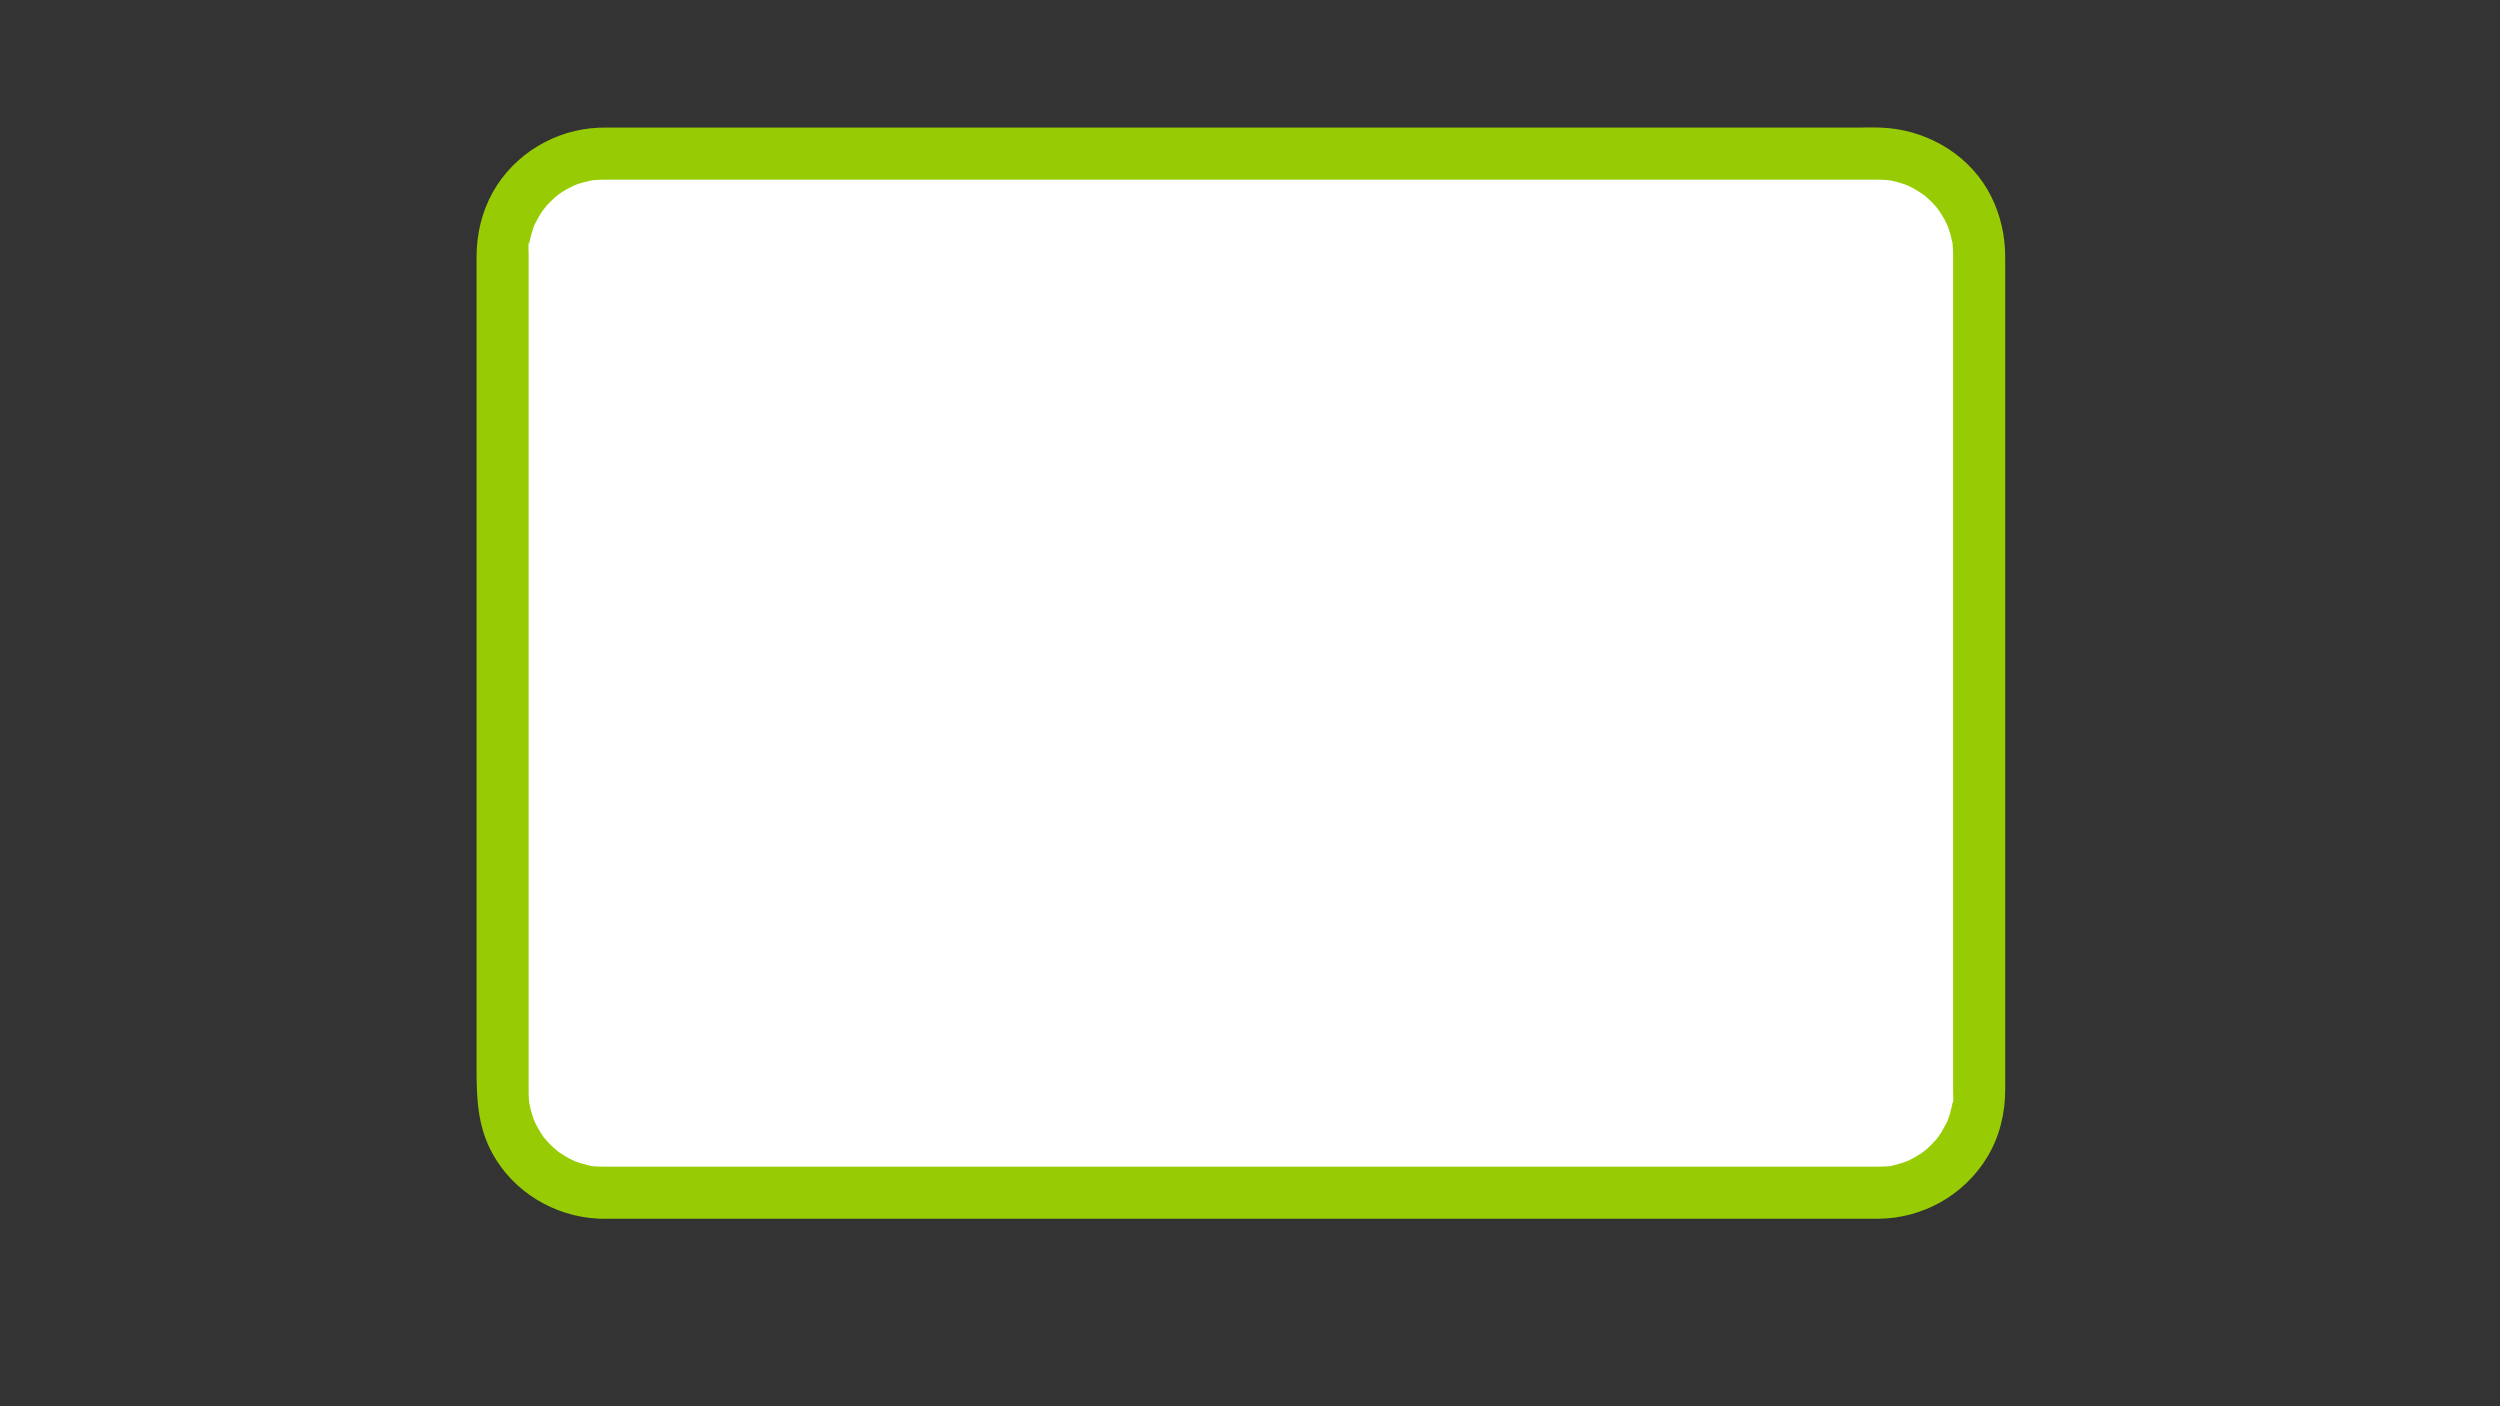
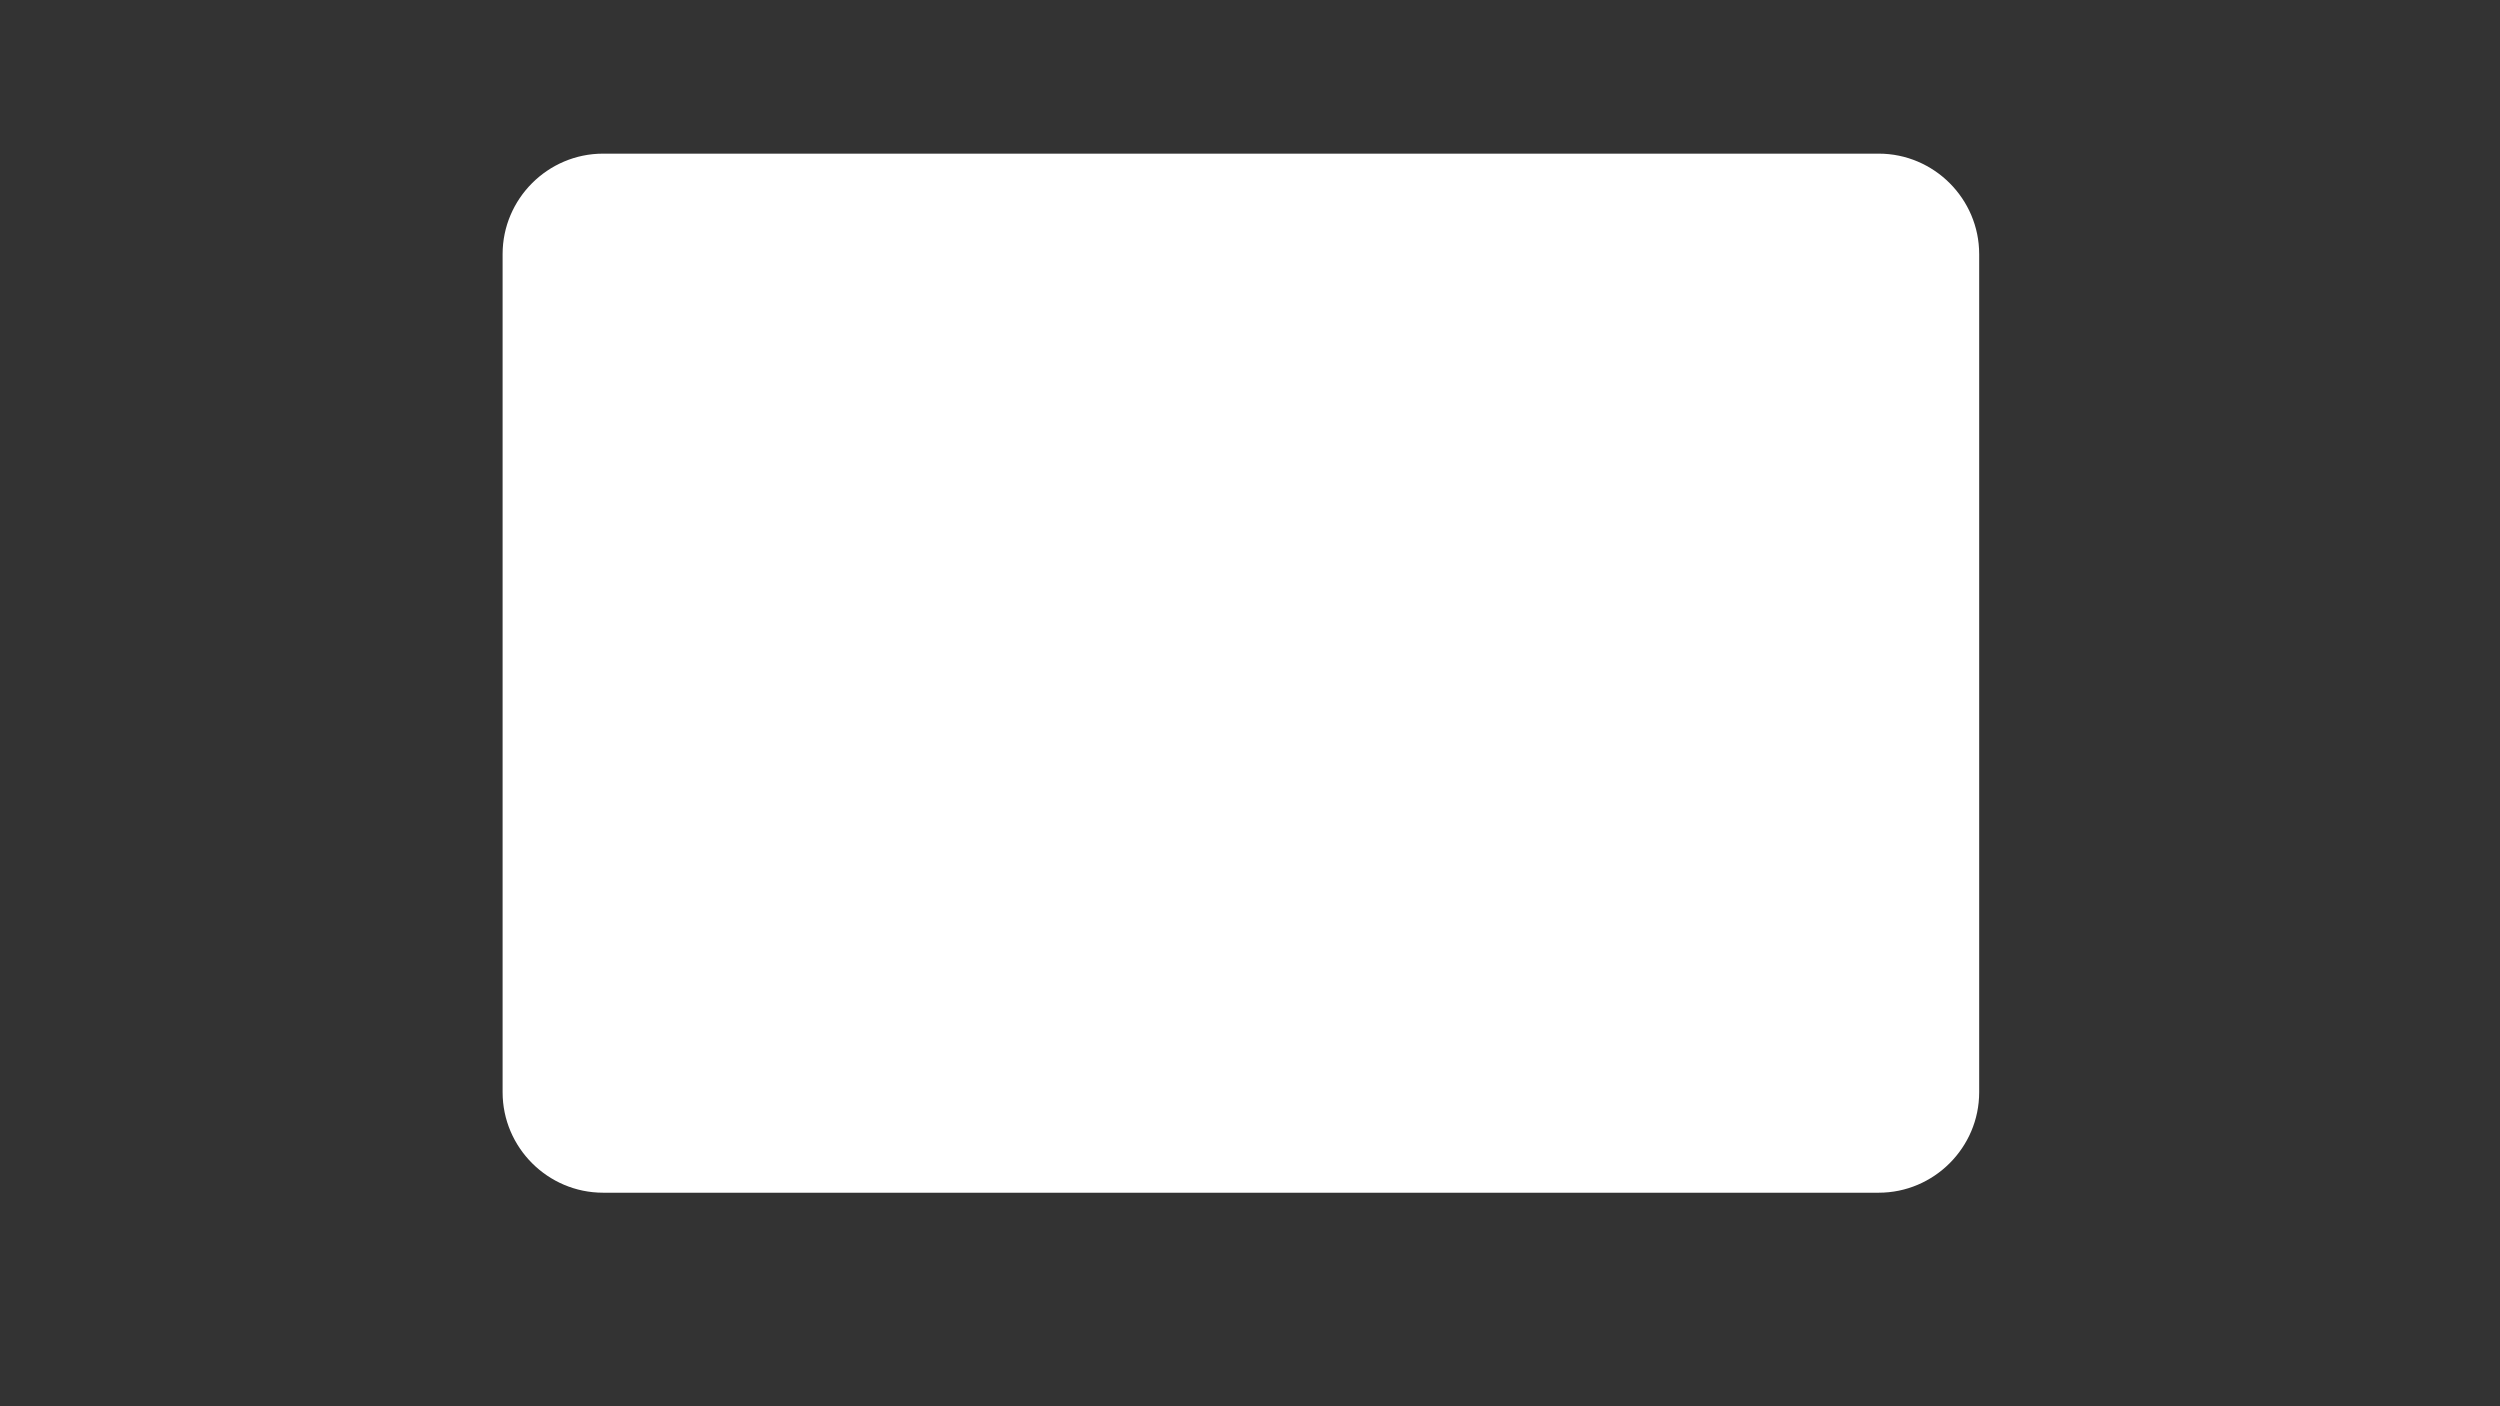
<svg xmlns="http://www.w3.org/2000/svg" id="Слой_1" x="0px" y="0px" viewBox="0 0 1920 1080" style="enable-background:new 0 0 1920 1080;" xml:space="preserve">
  <rect x="0" y="0" width="1920" height="1080" fill="#333333" stroke="none" />
  <style type="text/css"> .st0{fill:#FFFFFF;} .st1{fill:#97CC04;} </style>
  <g>
    <path class="st0" d="M1442.88,916H463.13c-42.42,0-77.13-34.71-77.13-77.13V195.13c0-42.42,34.71-77.13,77.13-77.13h979.75 c42.42,0,77.13,34.71,77.13,77.13v643.75C1520,881.29,1485.29,916,1442.88,916z" />
    <g>
-       <path class="st1" d="M1442.88,896c-6.9,0-13.79,0-20.69,0c-19,0-38,0-57,0c-28.72,0-57.44,0-86.16,0c-35.65,0-71.3,0-106.94,0 c-40.15,0-80.31,0-120.46,0c-42.13,0-84.26,0-126.39,0c-41.76,0-83.51,0-125.27,0c-38.47,0-76.95,0-115.42,0 c-32.85,0-65.7,0-98.55,0c-24.7,0-49.4,0-74.09,0c-14.02,0-28.03,0-42.05,0c-2.21,0-4.42,0.02-6.64,0c-0.03,0-0.06,0-0.09,0 c-1.58-0.01-3.16-0.05-4.74-0.15c-1.04-0.06-2.08-0.17-3.12-0.26c-3.48-0.29,0.69,0.15,0.71,0.1c-0.19,0.52-9.73-2.26-10.4-2.47 c-1.44-0.45-2.86-0.98-4.28-1.48c-3.42-1.2,0.02,0.01,0.61,0.29c-0.9-0.43-1.81-0.83-2.71-1.28c-3.12-1.55-6.13-3.3-9.01-5.25 c-1.59-1.08-3.37-2.57-0.74-0.39c-1.52-1.27-3.05-2.52-4.5-3.86c-2.55-2.36-4.85-4.91-7.12-7.54c-2.29-2.65,1.82,2.85-0.9-1.28 c-0.96-1.45-1.93-2.89-2.82-4.38c-0.89-1.5-1.73-3.02-2.52-4.58c-0.8-1.58-2.22-5.13-0.78-1.36c-1.27-3.31-2.41-6.64-3.26-10.08 c-0.43-1.74-0.68-3.52-1.1-5.25c-0.59-2.41,0.22,1.57,0.14,1.49c-0.25-0.25-0.27-2.55-0.32-3.1c-0.17-2.11-0.24-4.21-0.26-6.33 c-0.01-0.82,0-1.65,0-2.47c0-5.49,0-10.99,0-16.48c0-23.46,0-46.92,0-70.38c0-35.29,0-70.58,0-105.87c0-41.27,0-82.54,0-123.81 c0-41.4,0-82.8,0-124.2c0-35.82,0-71.64,0-107.46c0-24.05,0-48.1,0-72.15c0-5.85,0-11.7,0-17.55c0-1.06-0.01-2.12,0-3.18 c0.01-1.85-0.71-8.39,0.57-9.57c0.08-0.08-0.73,3.91-0.14,1.49c0.24-0.99,0.37-2.02,0.59-3.02c0.32-1.49,0.69-2.97,1.1-4.44 c0.48-1.7,1.01-3.39,1.6-5.05c0.34-0.95,0.73-1.87,1.07-2.82c-0.5,1.37-1.3,2.79-0.21,0.65c1.47-2.89,2.94-5.75,4.68-8.49 c0.93-1.47,1.95-2.87,2.93-4.3c-2.47,3.56,0.44-0.48,1.54-1.72c2.14-2.4,4.43-4.66,6.85-6.78c1.48-1.3,4.36-3.13,1.16-1.05 c1.66-1.08,3.24-2.28,4.92-3.33c2.98-1.86,6.11-3.32,9.23-4.91c-3.05,1.55-1.07,0.44,0.81-0.23c1.9-0.68,3.83-1.28,5.79-1.81 c1.72-0.46,3.46-0.86,5.21-1.21c0.16-0.03,2.25-0.47,2.27-0.41c0.02,0.06-5.09,0.48-0.71,0.1c2.62-0.23,5.23-0.38,7.86-0.4 c1.9-0.02,3.8,0,5.7,0c13.48,0,26.96,0,40.44,0c24.27,0,48.55,0,72.82,0c32.7,0,65.4,0,98.1,0c38.3,0,76.59,0,114.89,0 c41.49,0,82.98,0,124.48,0c42.16,0,84.32,0,126.48,0c40.47,0,80.93,0,121.4,0c35.88,0,71.76,0,107.63,0c28.94,0,57.89,0,86.83,0 c19.48,0,38.96,0,58.45,0c7.49,0,14.98-0.06,22.47,0c1.07,0.01,2.14,0.02,3.21,0.06c1.57,0.07,3.13,0.2,4.69,0.34 c4.39,0.38-0.73-0.04-0.71-0.1c0.03-0.09,2.78,0.51,3.03,0.56c3.48,0.71,6.9,1.68,10.25,2.87c1.88,0.67,3.86,1.78,0.81,0.23 c1.78,0.91,3.61,1.7,5.36,2.66c3.08,1.68,5.86,3.69,8.79,5.59c-2.82-1.82-0.9-0.72,0.6,0.57c1.5,1.29,2.95,2.63,4.35,4.03 c1.22,1.22,2.4,2.49,3.54,3.79c1.15,1.32,3.31,4.42,1.05,1.16c1.98,2.86,3.92,5.73,5.59,8.79c0.83,1.52,1.48,3.18,2.34,4.68 c1.1,1.91-0.46-1.15-0.53-1.33c0.34,0.94,0.73,1.87,1.07,2.82c1.19,3.34,2.15,6.77,2.87,10.25c0.11,0.52,0.68,2.36,0.56,3.03 c0.01-0.06-0.39-3.87-0.19-1.48c0.15,1.82,0.35,3.63,0.42,5.46c0.04,1.08,0.06,2.15,0.06,3.23c0.01,0.92,0,1.84,0,2.76 c0,15.7,0,31.39,0,47.09c0,30.32,0,60.63,0,90.95c0,39.12,0,78.24,0,117.35c0,42.07,0,84.14,0,126.21c0,39.17,0,78.34,0,117.51 c0,30.53,0,61.06,0,91.59c0,15.75,0,31.49,0,47.24c0,0.95,0.01,1.91,0,2.86c-0.01,1.6,0.65,8.29-0.57,9.53 c0.71-0.72,0.62-3.54,0.01-0.73c-0.16,0.75-0.29,1.51-0.46,2.26c-0.38,1.74-0.81,3.47-1.31,5.18c-0.49,1.7-1.08,3.36-1.66,5.03 c-0.25,0.71-0.55,1.4-0.81,2.11c0.07-0.18,1.63-3.24,0.53-1.33c-1.74,3.03-3.11,6.21-5,9.17c-0.93,1.46-1.99,2.84-2.93,4.3 c1.82-2.82,0.72-0.9-0.57,0.6c-2.25,2.62-4.68,5.1-7.26,7.4c-1.11,0.99-2.26,1.92-3.4,2.87c3.75-3.11-0.36,0.14-1.36,0.8 c-2.91,1.93-5.95,3.58-9.07,5.17c-0.67,0.34-1.37,0.61-2.04,0.95c0.16-0.08,3.44-1.22,1.31-0.57c-1.68,0.51-3.31,1.23-4.99,1.75 c-0.67,0.21-10.21,2.99-10.4,2.47c-0.02-0.05,3.92-0.39,1.48-0.19c-0.78,0.06-1.55,0.17-2.33,0.23 C1447.08,895.92,1444.98,895.98,1442.88,896c-10.46,0.11-20.49,9.12-20,20c0.48,10.74,8.79,20.11,20,20 c33.88-0.35,65.53-18.13,83.18-47.12c9.55-15.67,13.92-33.73,13.94-51.98c0.02-14.93,0-29.85,0-44.78c0-30.26,0-60.52,0-90.78 c0-39.3,0-78.6,0-117.9c0-42.62,0-85.25,0-127.87c0-39.54,0-79.08,0-118.62c0-30.74,0-61.49,0-92.23c0-15.64,0-31.29,0-46.93 c0-16.39-3.4-32.06-10.7-46.78c-15.06-30.38-46.08-49.61-79.35-52.67c-8.81-0.81-17.87-0.33-26.7-0.33c-18.92,0-37.85,0-56.77,0 c-28.72,0-57.43,0-86.15,0c-36.08,0-72.17,0-108.25,0c-40.71,0-81.42,0-122.13,0c-42.52,0-85.03,0-127.55,0 c-42.08,0-84.15,0-126.23,0c-38.66,0-77.31,0-115.97,0c-32.96,0-65.92,0-98.87,0c-24.36,0-48.72,0-73.08,0 c-13.36,0-26.71,0-40.07,0c-2.74,0-5.48-0.05-8.22,0.06c-33.56,1.35-65.09,20.17-81.52,49.63c-8.52,15.29-12.42,32.27-12.44,49.69 c0,5.36,0,10.73,0,16.09c0,23.53,0,47.07,0,70.6c0,35.78,0,71.55,0,107.33c0,41.86,0,83.73,0,125.59c0,41.69,0,83.38,0,125.07 c0,35.82,0,71.63,0,107.45c0,23.6,0,47.2,0,70.8c0,22.81,0.65,44.38,12.07,65.34c16.16,29.66,47.59,48.53,81.1,50.24 c2.97,0.15,5.94,0.1,8.91,0.1c13.3,0,26.6,0,39.91,0c24.32,0,48.64,0,72.95,0c32.93,0,65.85,0,98.78,0c38.64,0,77.27,0,115.91,0 c42.07,0,84.13,0,126.2,0c42.52,0,85.04,0,127.56,0c40.72,0,81.45,0,122.17,0c35.96,0,71.93,0,107.89,0c28.9,0,57.8,0,86.7,0 c19.03,0,38.06,0,57.09,0c6.54,0,13.08,0,19.63,0c10.46,0,20.48-9.2,20-20C1462.39,905.16,1454.09,896,1442.88,896z" />
-     </g>
+       </g>
  </g>
</svg>